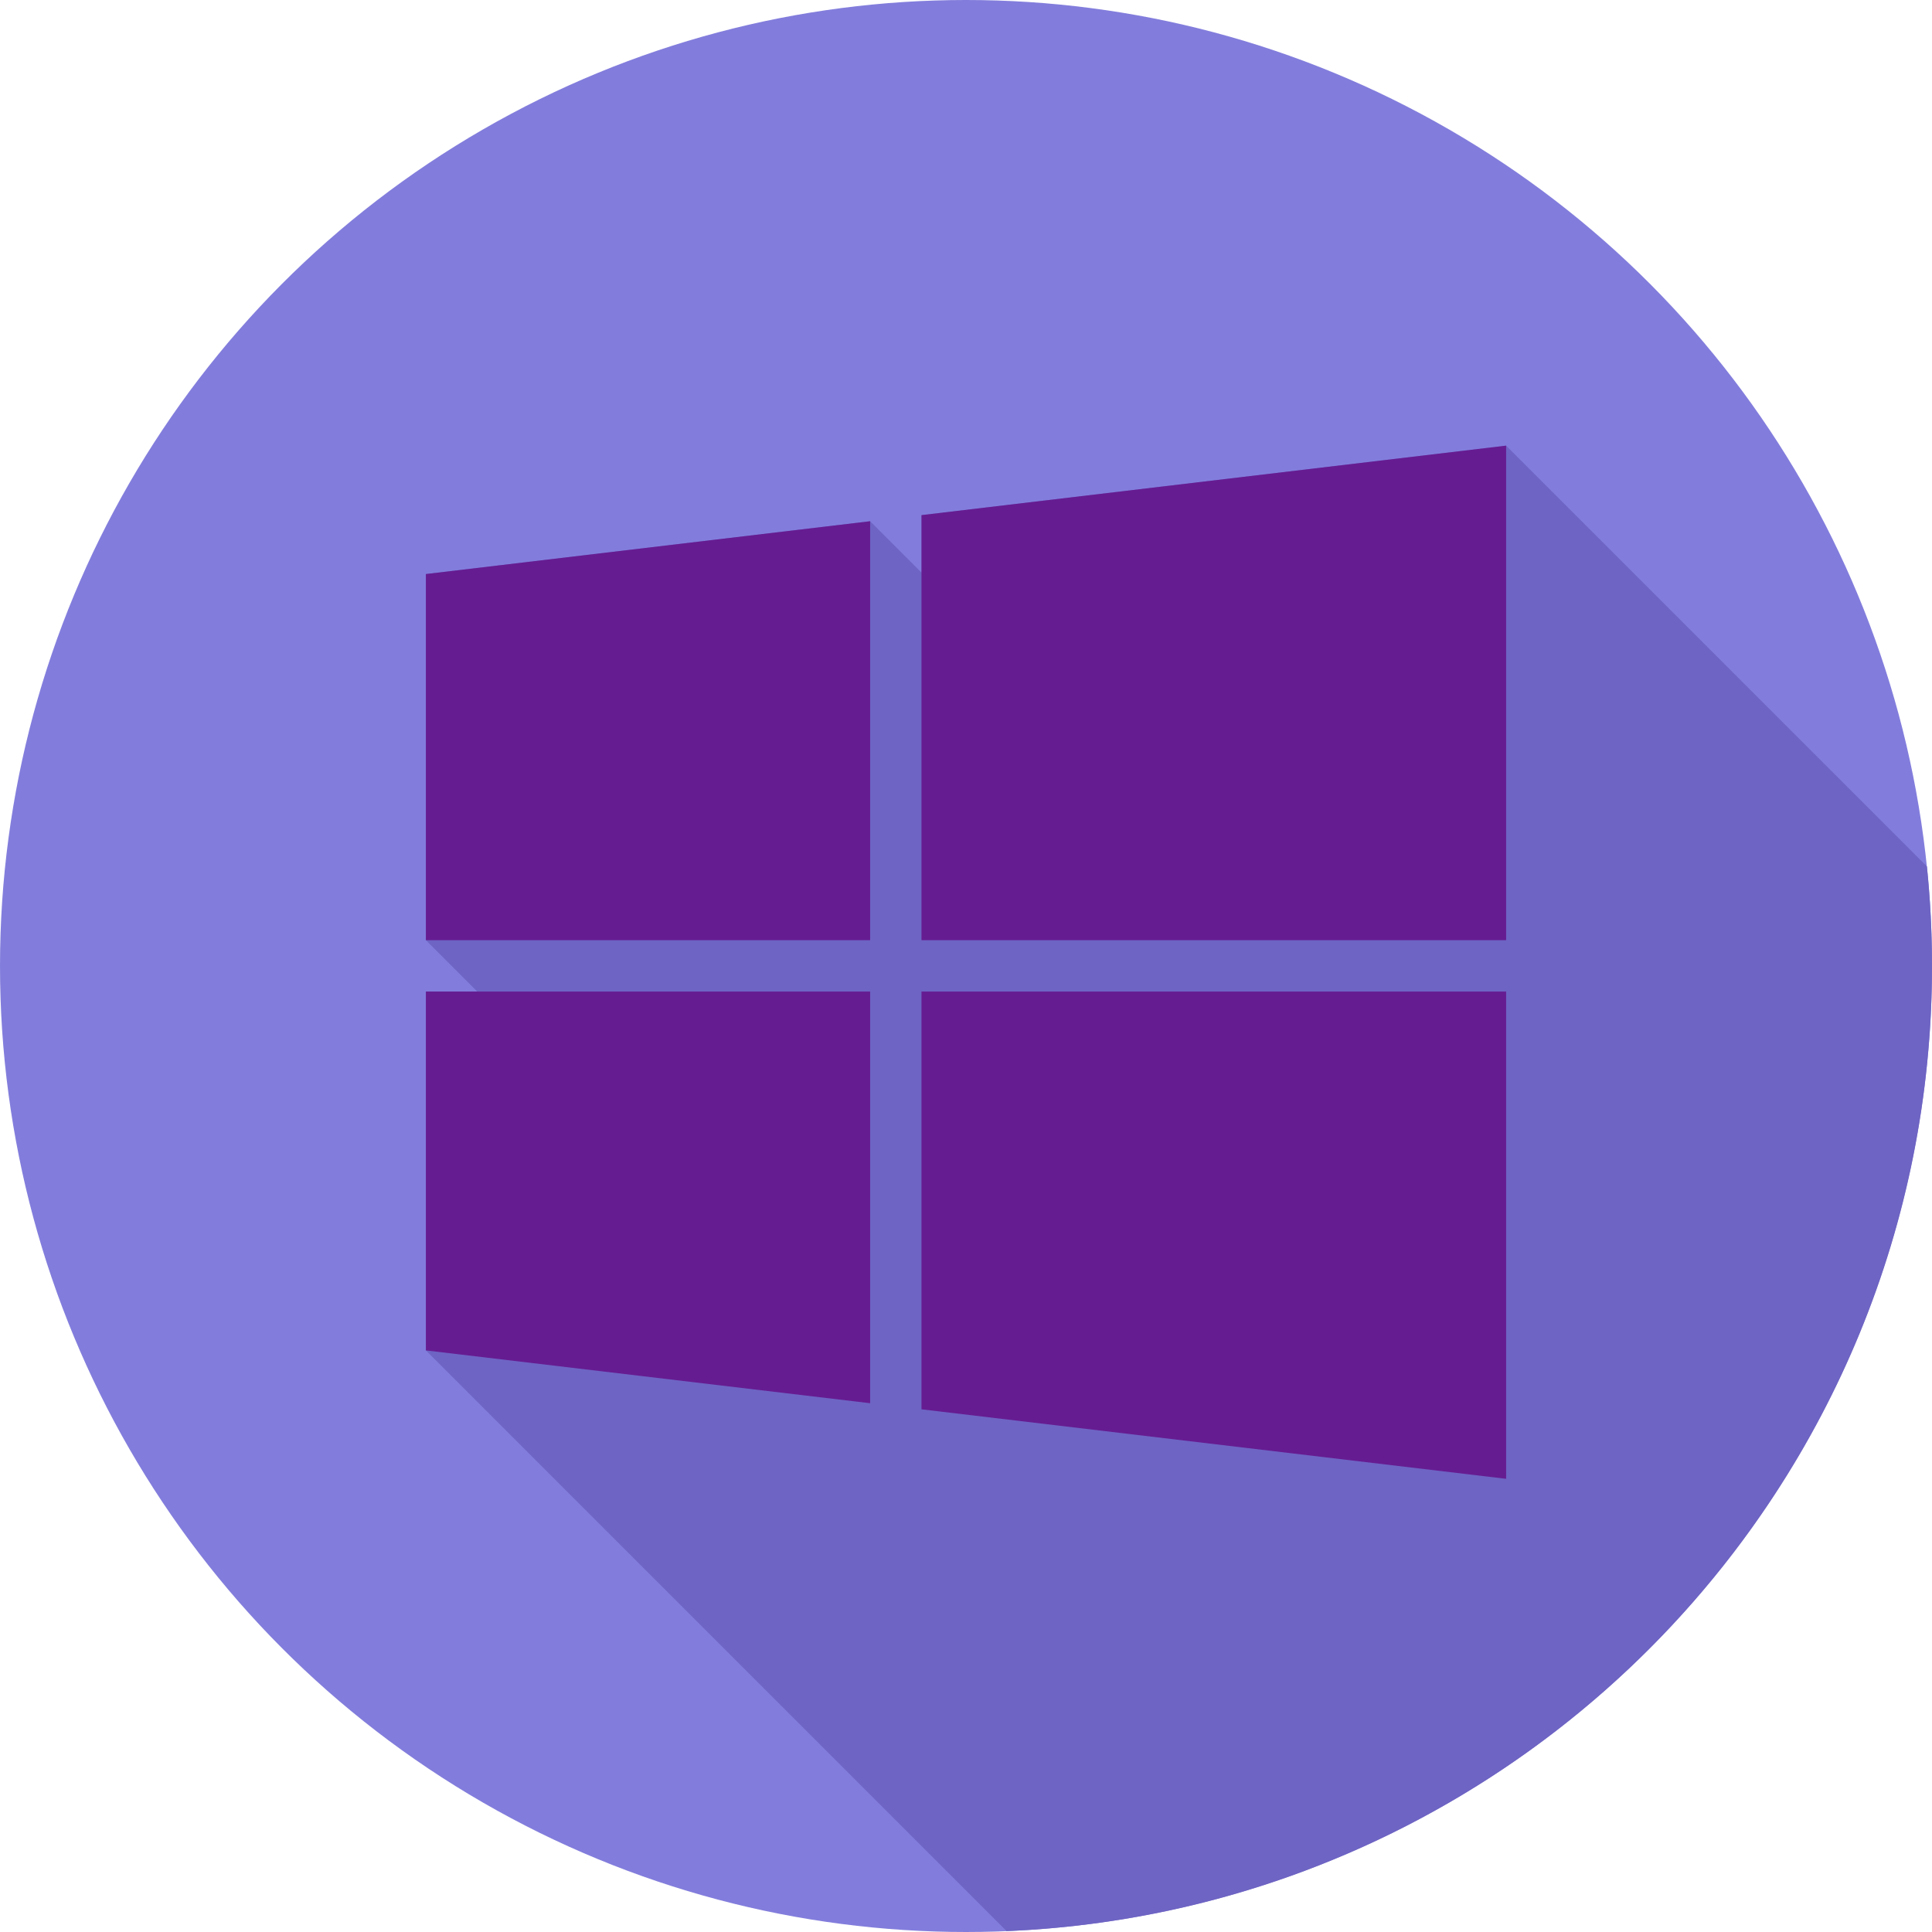
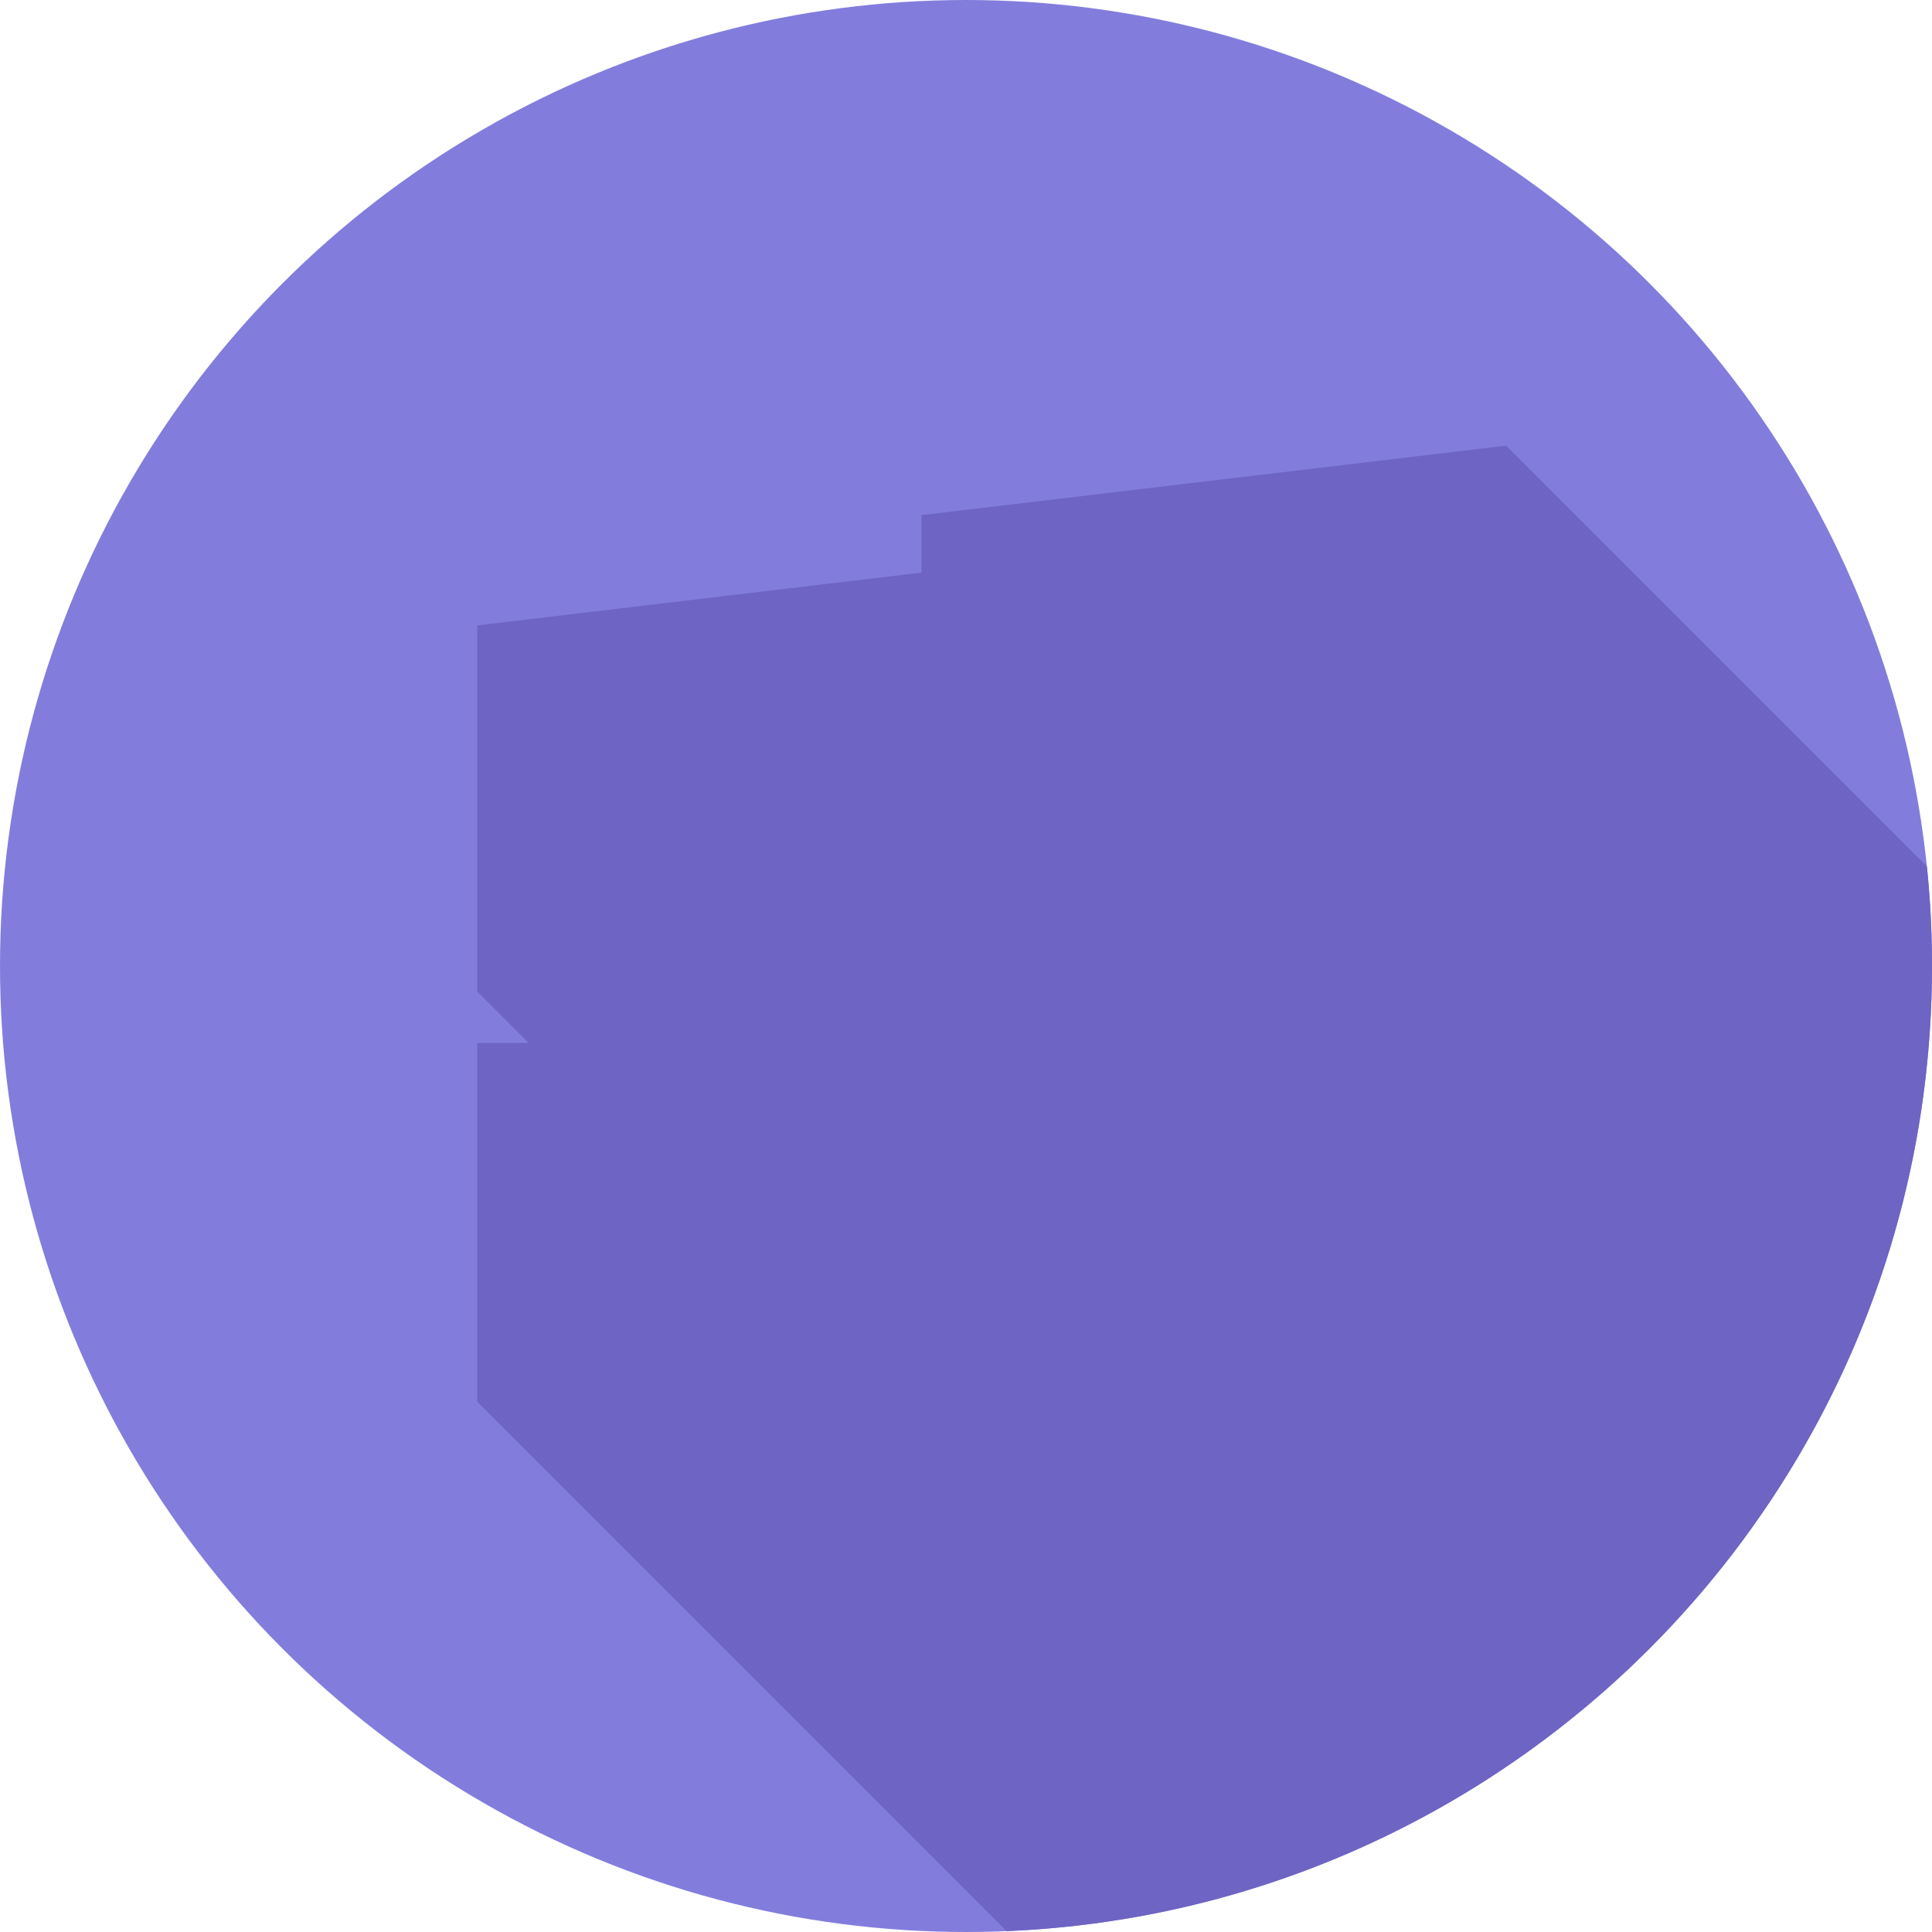
<svg xmlns="http://www.w3.org/2000/svg" version="1.1" id="Capa_1" x="0px" y="0px" viewBox="0 0 512 512" style="enable-background:new 0 0 512 512;" xml:space="preserve">
  <circle style="fill:#827DDC;" cx="256" cy="256" r="256" />
-   <path style="fill:#6E64C3;" d="M512,256c0-8.907-0.457-17.708-1.345-26.38L399.136,118.101l-154.932,18.415v15.228l-13.61-13.61  l-117.73,13.993v97.031l13.61,13.61h-13.61v95.103L266.75,511.759C403.147,506.122,512,393.782,512,256z" />
+   <path style="fill:#6E64C3;" d="M512,256c0-8.907-0.457-17.708-1.345-26.38L399.136,118.101l-154.932,18.415v15.228l-117.73,13.993v97.031l13.61,13.61h-13.61v95.103L266.75,511.759C403.147,506.122,512,393.782,512,256z" />
  <g>
-     <polygon style="fill:#661C91;" points="230.594,249.159 230.594,138.134 112.864,152.128 112.864,249.159  " />
-     <polygon style="fill:#661C91;" points="244.204,249.159 399.136,249.159 399.136,118.101 244.204,136.516  " />
-     <polygon style="fill:#661C91;" points="230.594,262.769 112.864,262.769 112.864,357.872 230.594,371.866  " />
-     <polygon style="fill:#661C91;" points="244.204,262.769 244.204,373.483 399.136,391.899 399.136,262.769  " />
-   </g>
+     </g>
  <g>
</g>
  <g>
</g>
  <g>
</g>
  <g>
</g>
  <g>
</g>
  <g>
</g>
  <g>
</g>
  <g>
</g>
  <g>
</g>
  <g>
</g>
  <g>
</g>
  <g>
</g>
  <g>
</g>
  <g>
</g>
  <g>
</g>
</svg>